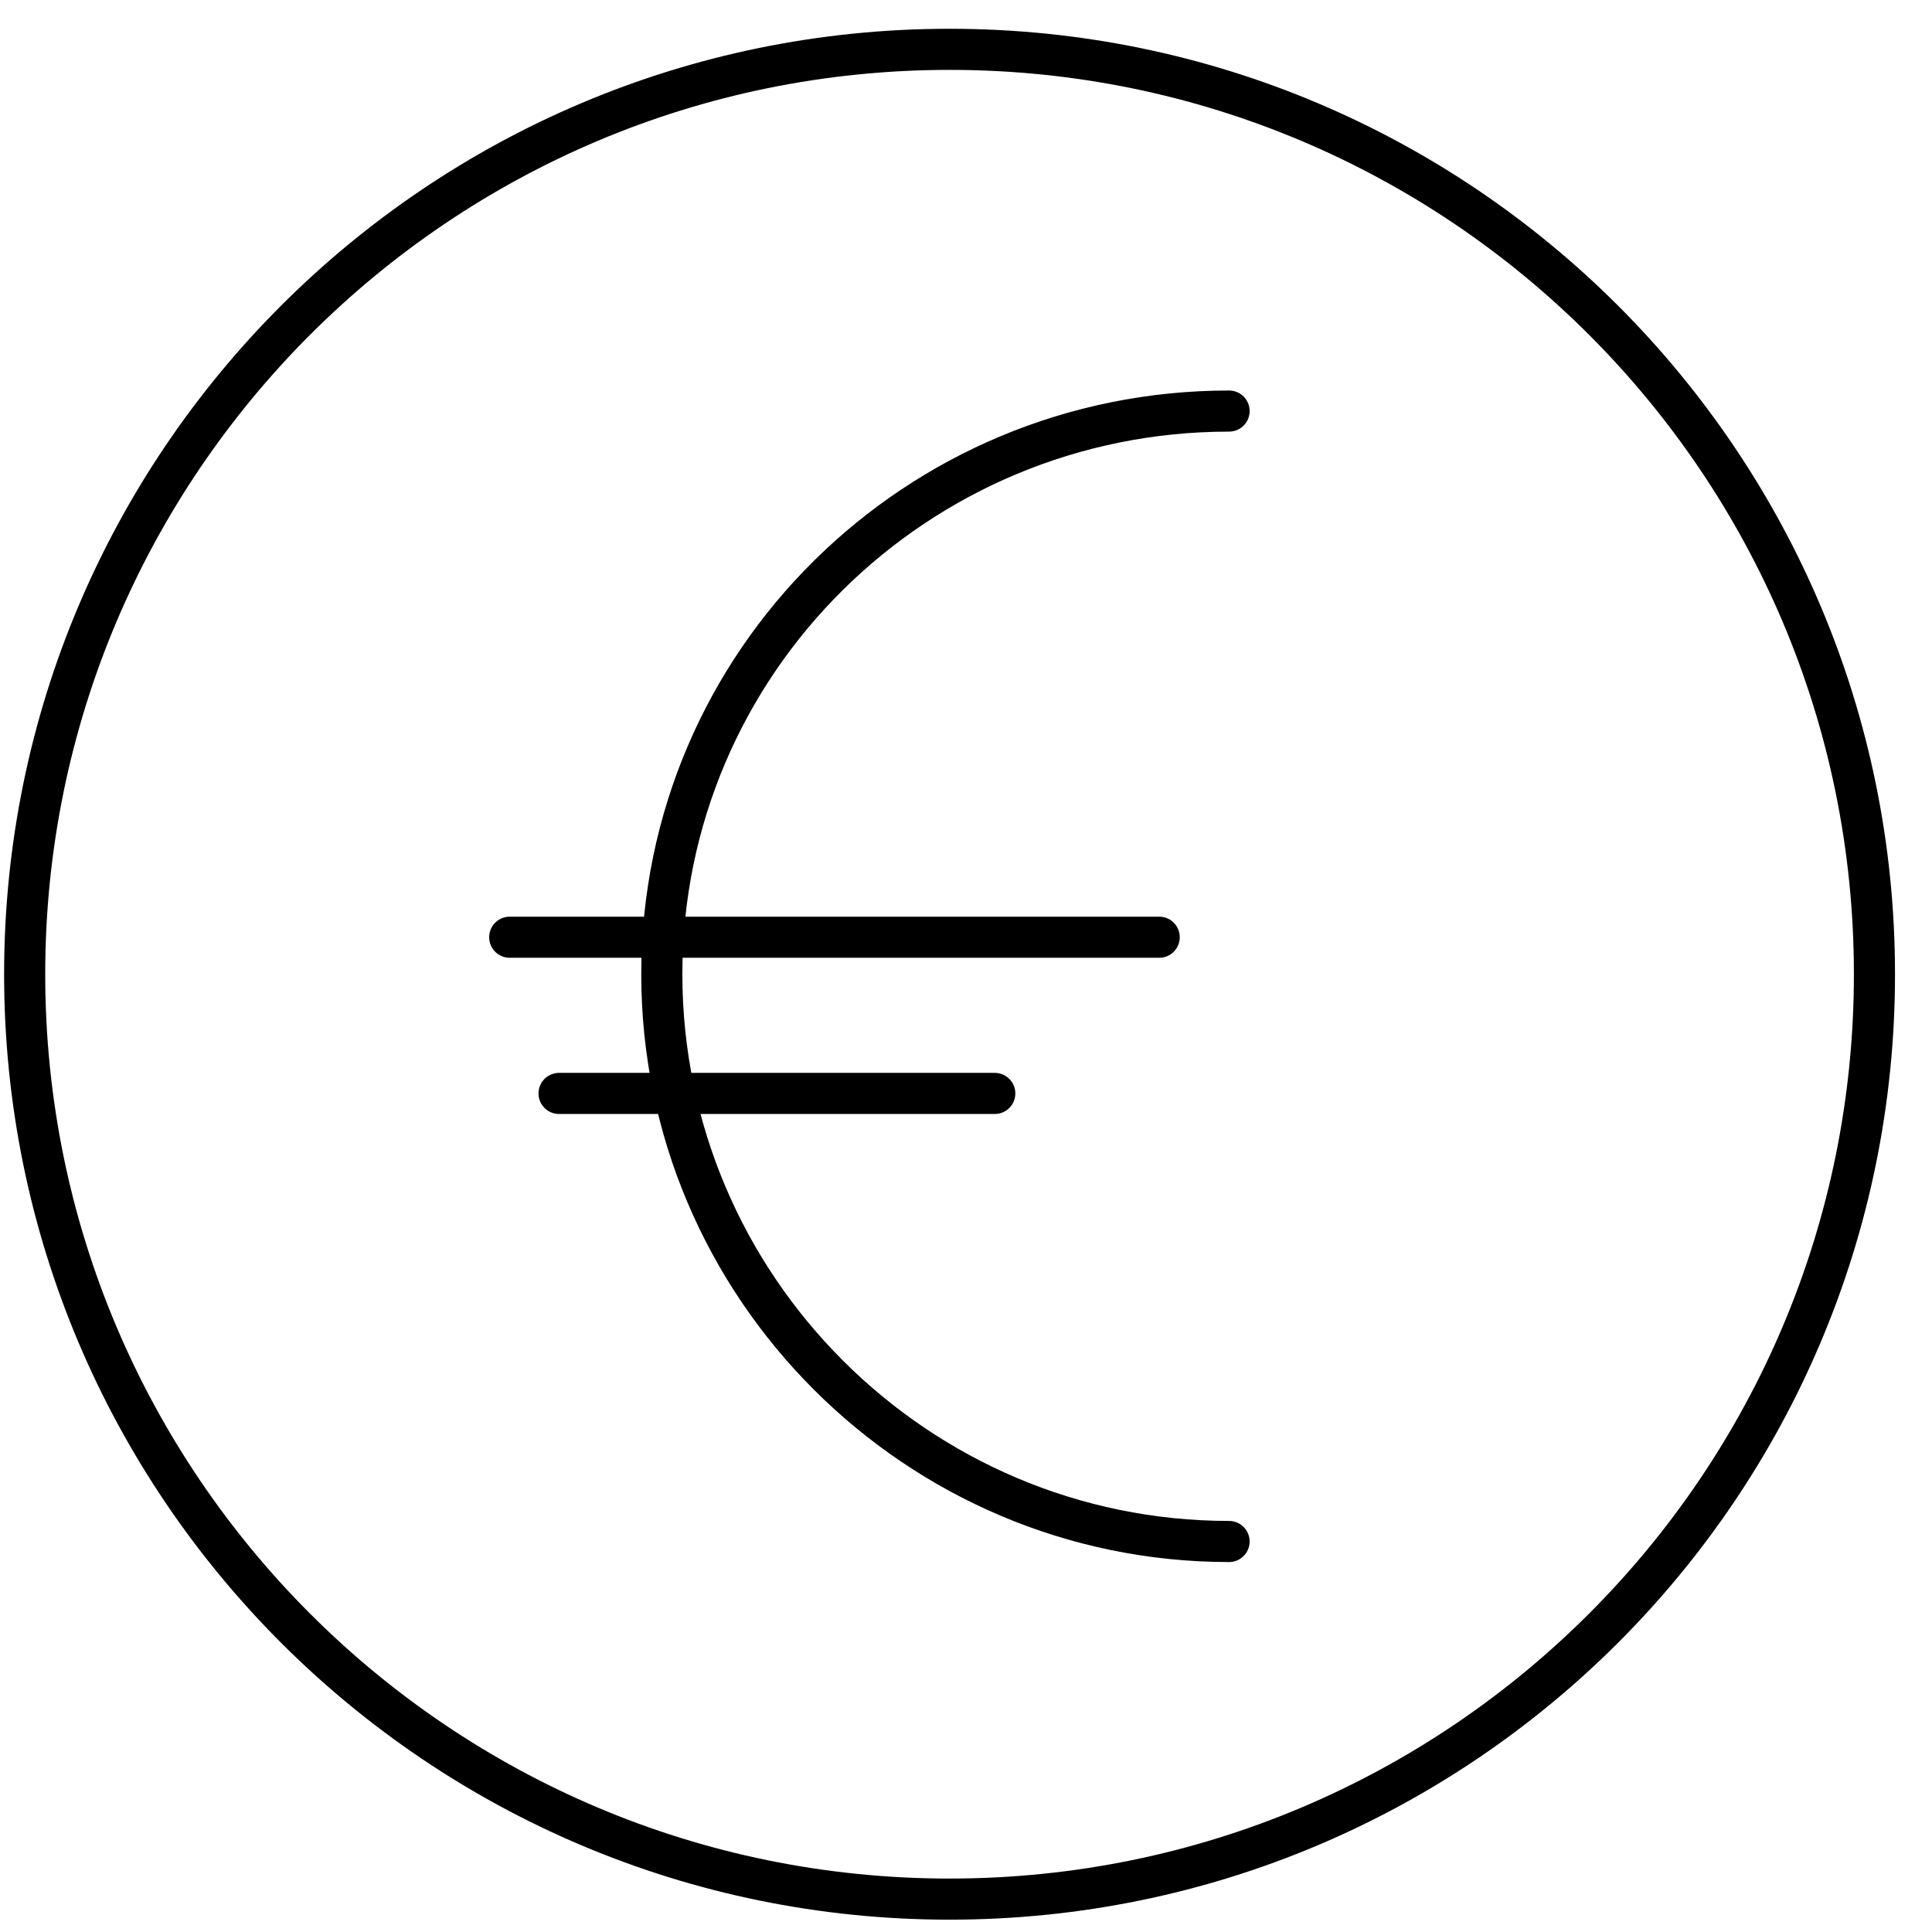
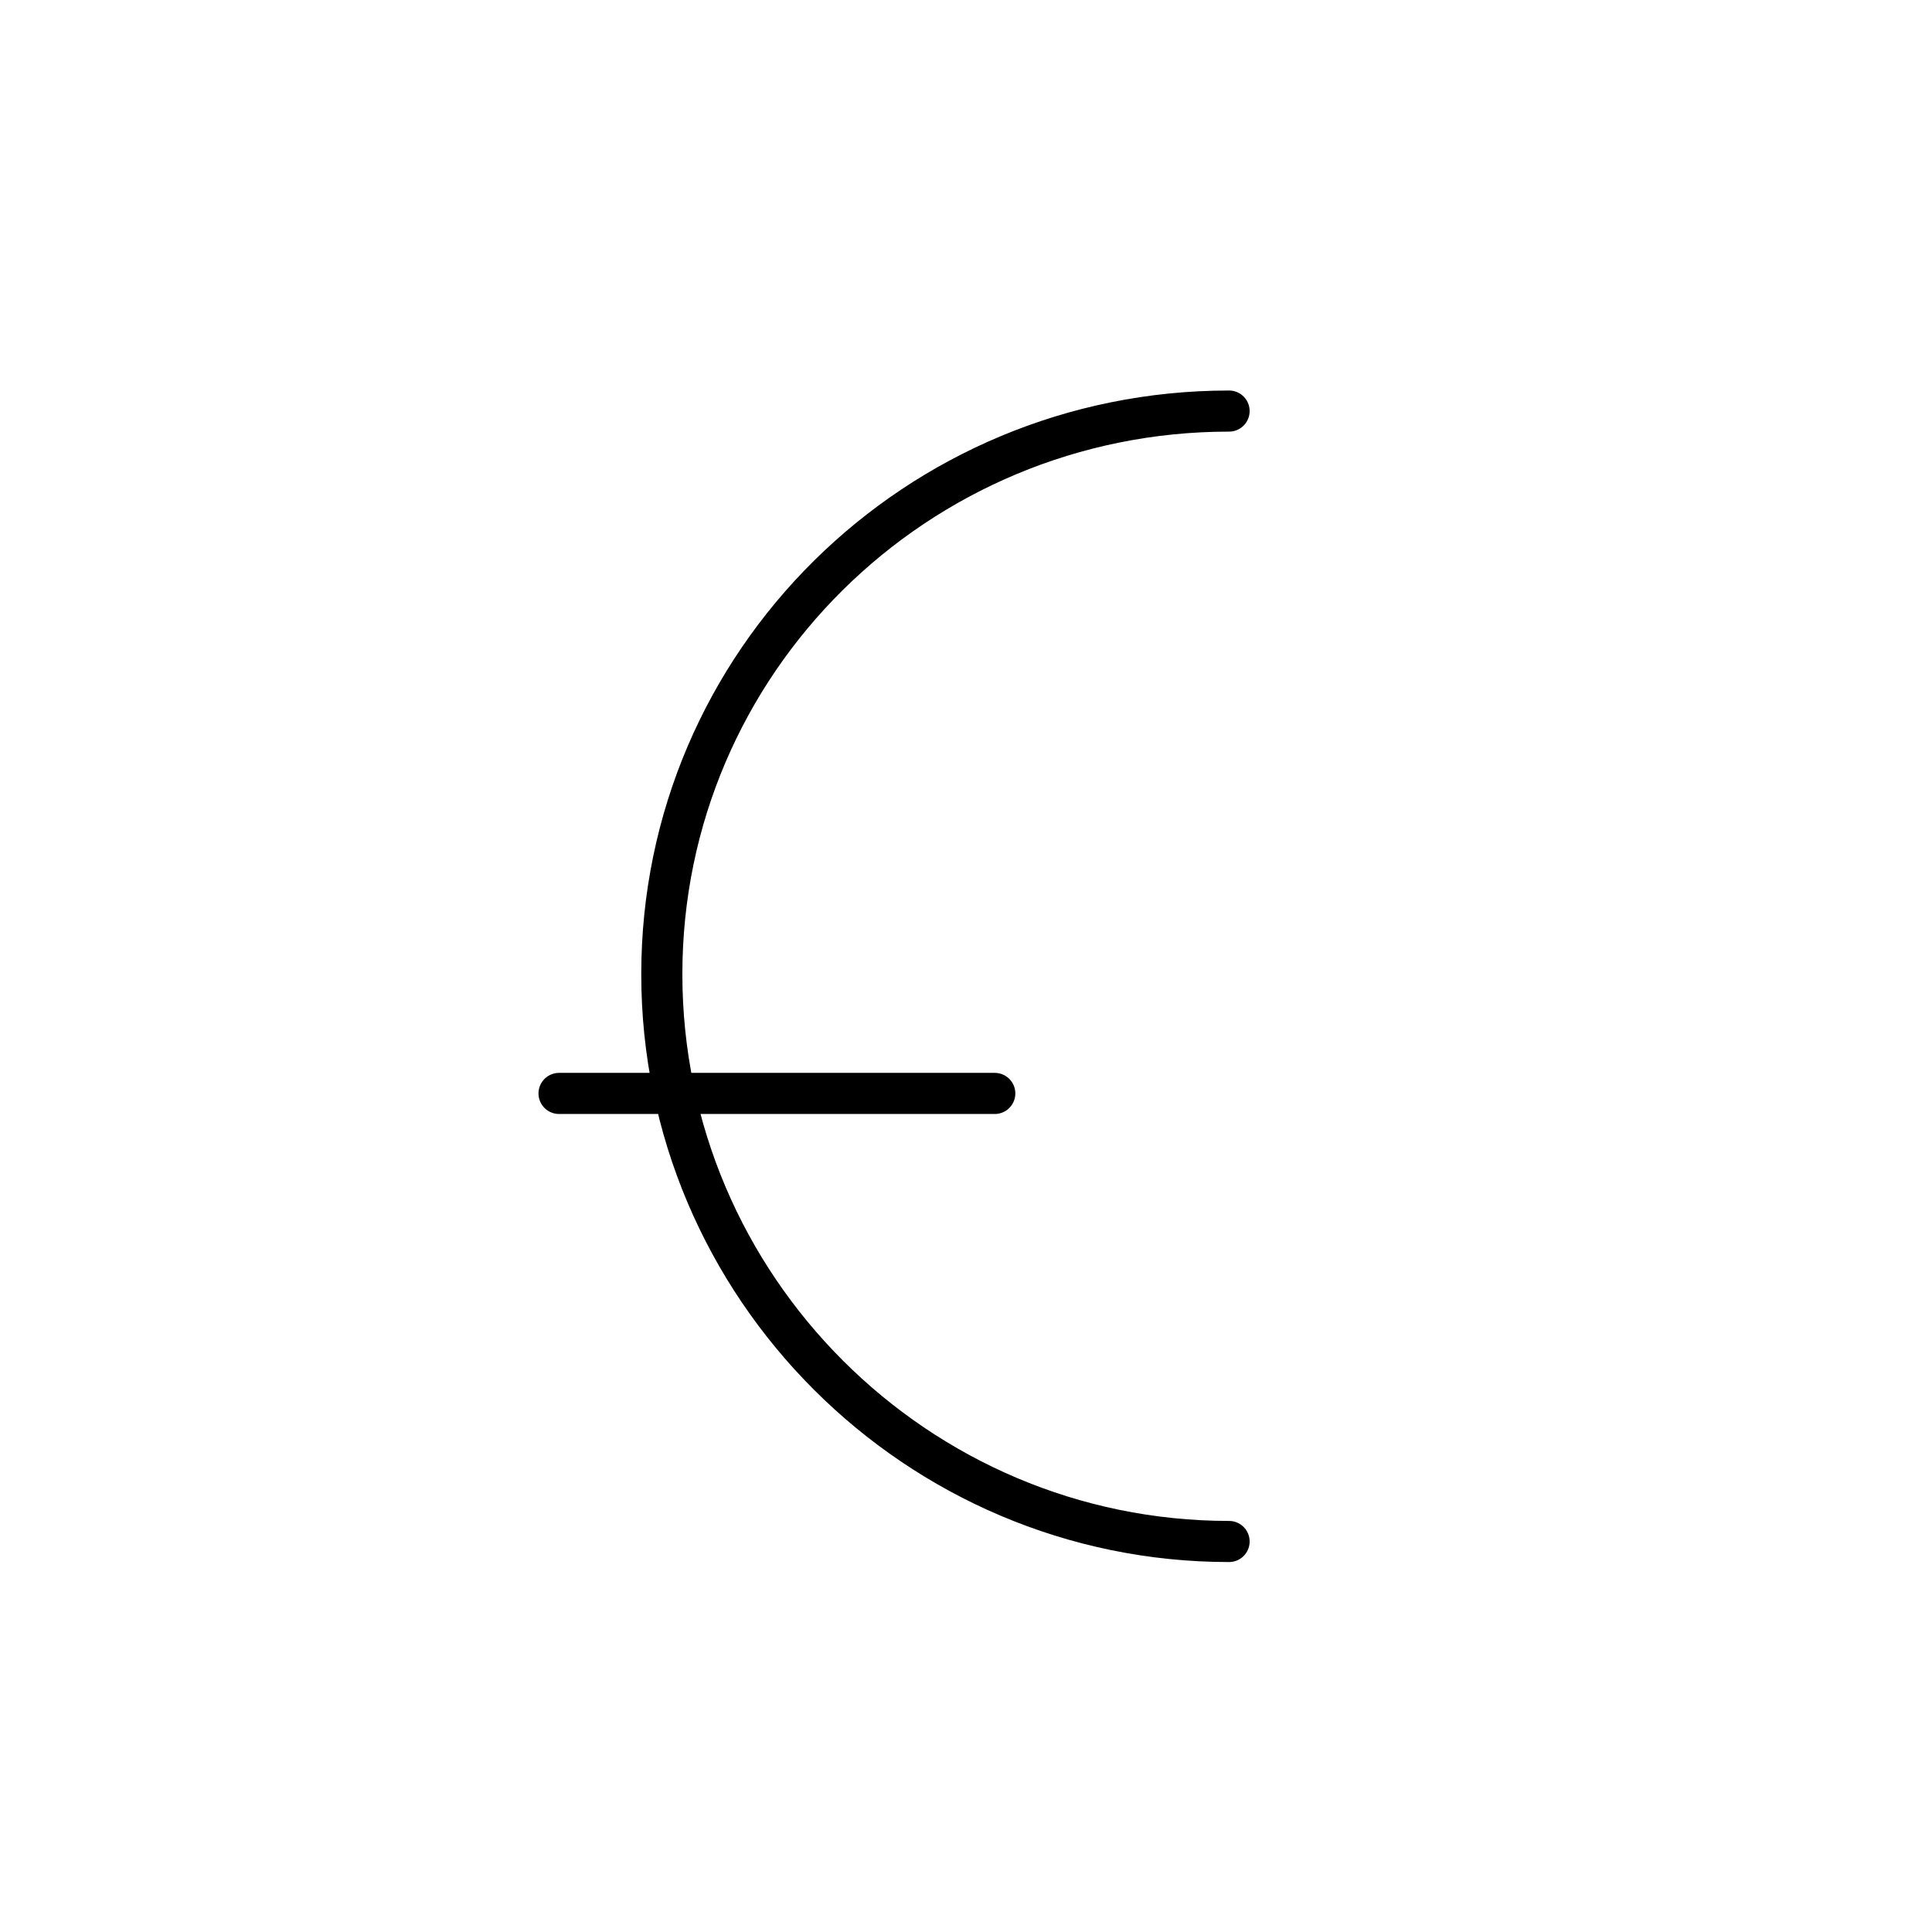
<svg xmlns="http://www.w3.org/2000/svg" width="47" height="47" viewBox="0 0 47 47" fill="none">
-   <path d="M23.1 46.2C35.526 46.2 45.6 36.126 45.6 23.7C45.6 11.274 35.526 1.2 23.1 1.2C10.674 1.2 0.6 11.274 0.6 23.7C0.6 36.126 10.674 46.2 23.1 46.2Z" stroke="black" stroke-linecap="round" stroke-linejoin="round" />
  <path d="M29.9 37.5C22.3 37.5 16.1 31.3 16.1 23.7C16.1 16.1 22.3 10 29.9 10" stroke="black" stroke-linecap="round" stroke-linejoin="round" />
-   <path d="M12.4 22.8H28.2" stroke="black" stroke-linecap="round" stroke-linejoin="round" />
  <path d="M13.6 26.6H24.2" stroke="black" stroke-linecap="round" stroke-linejoin="round" />
</svg>